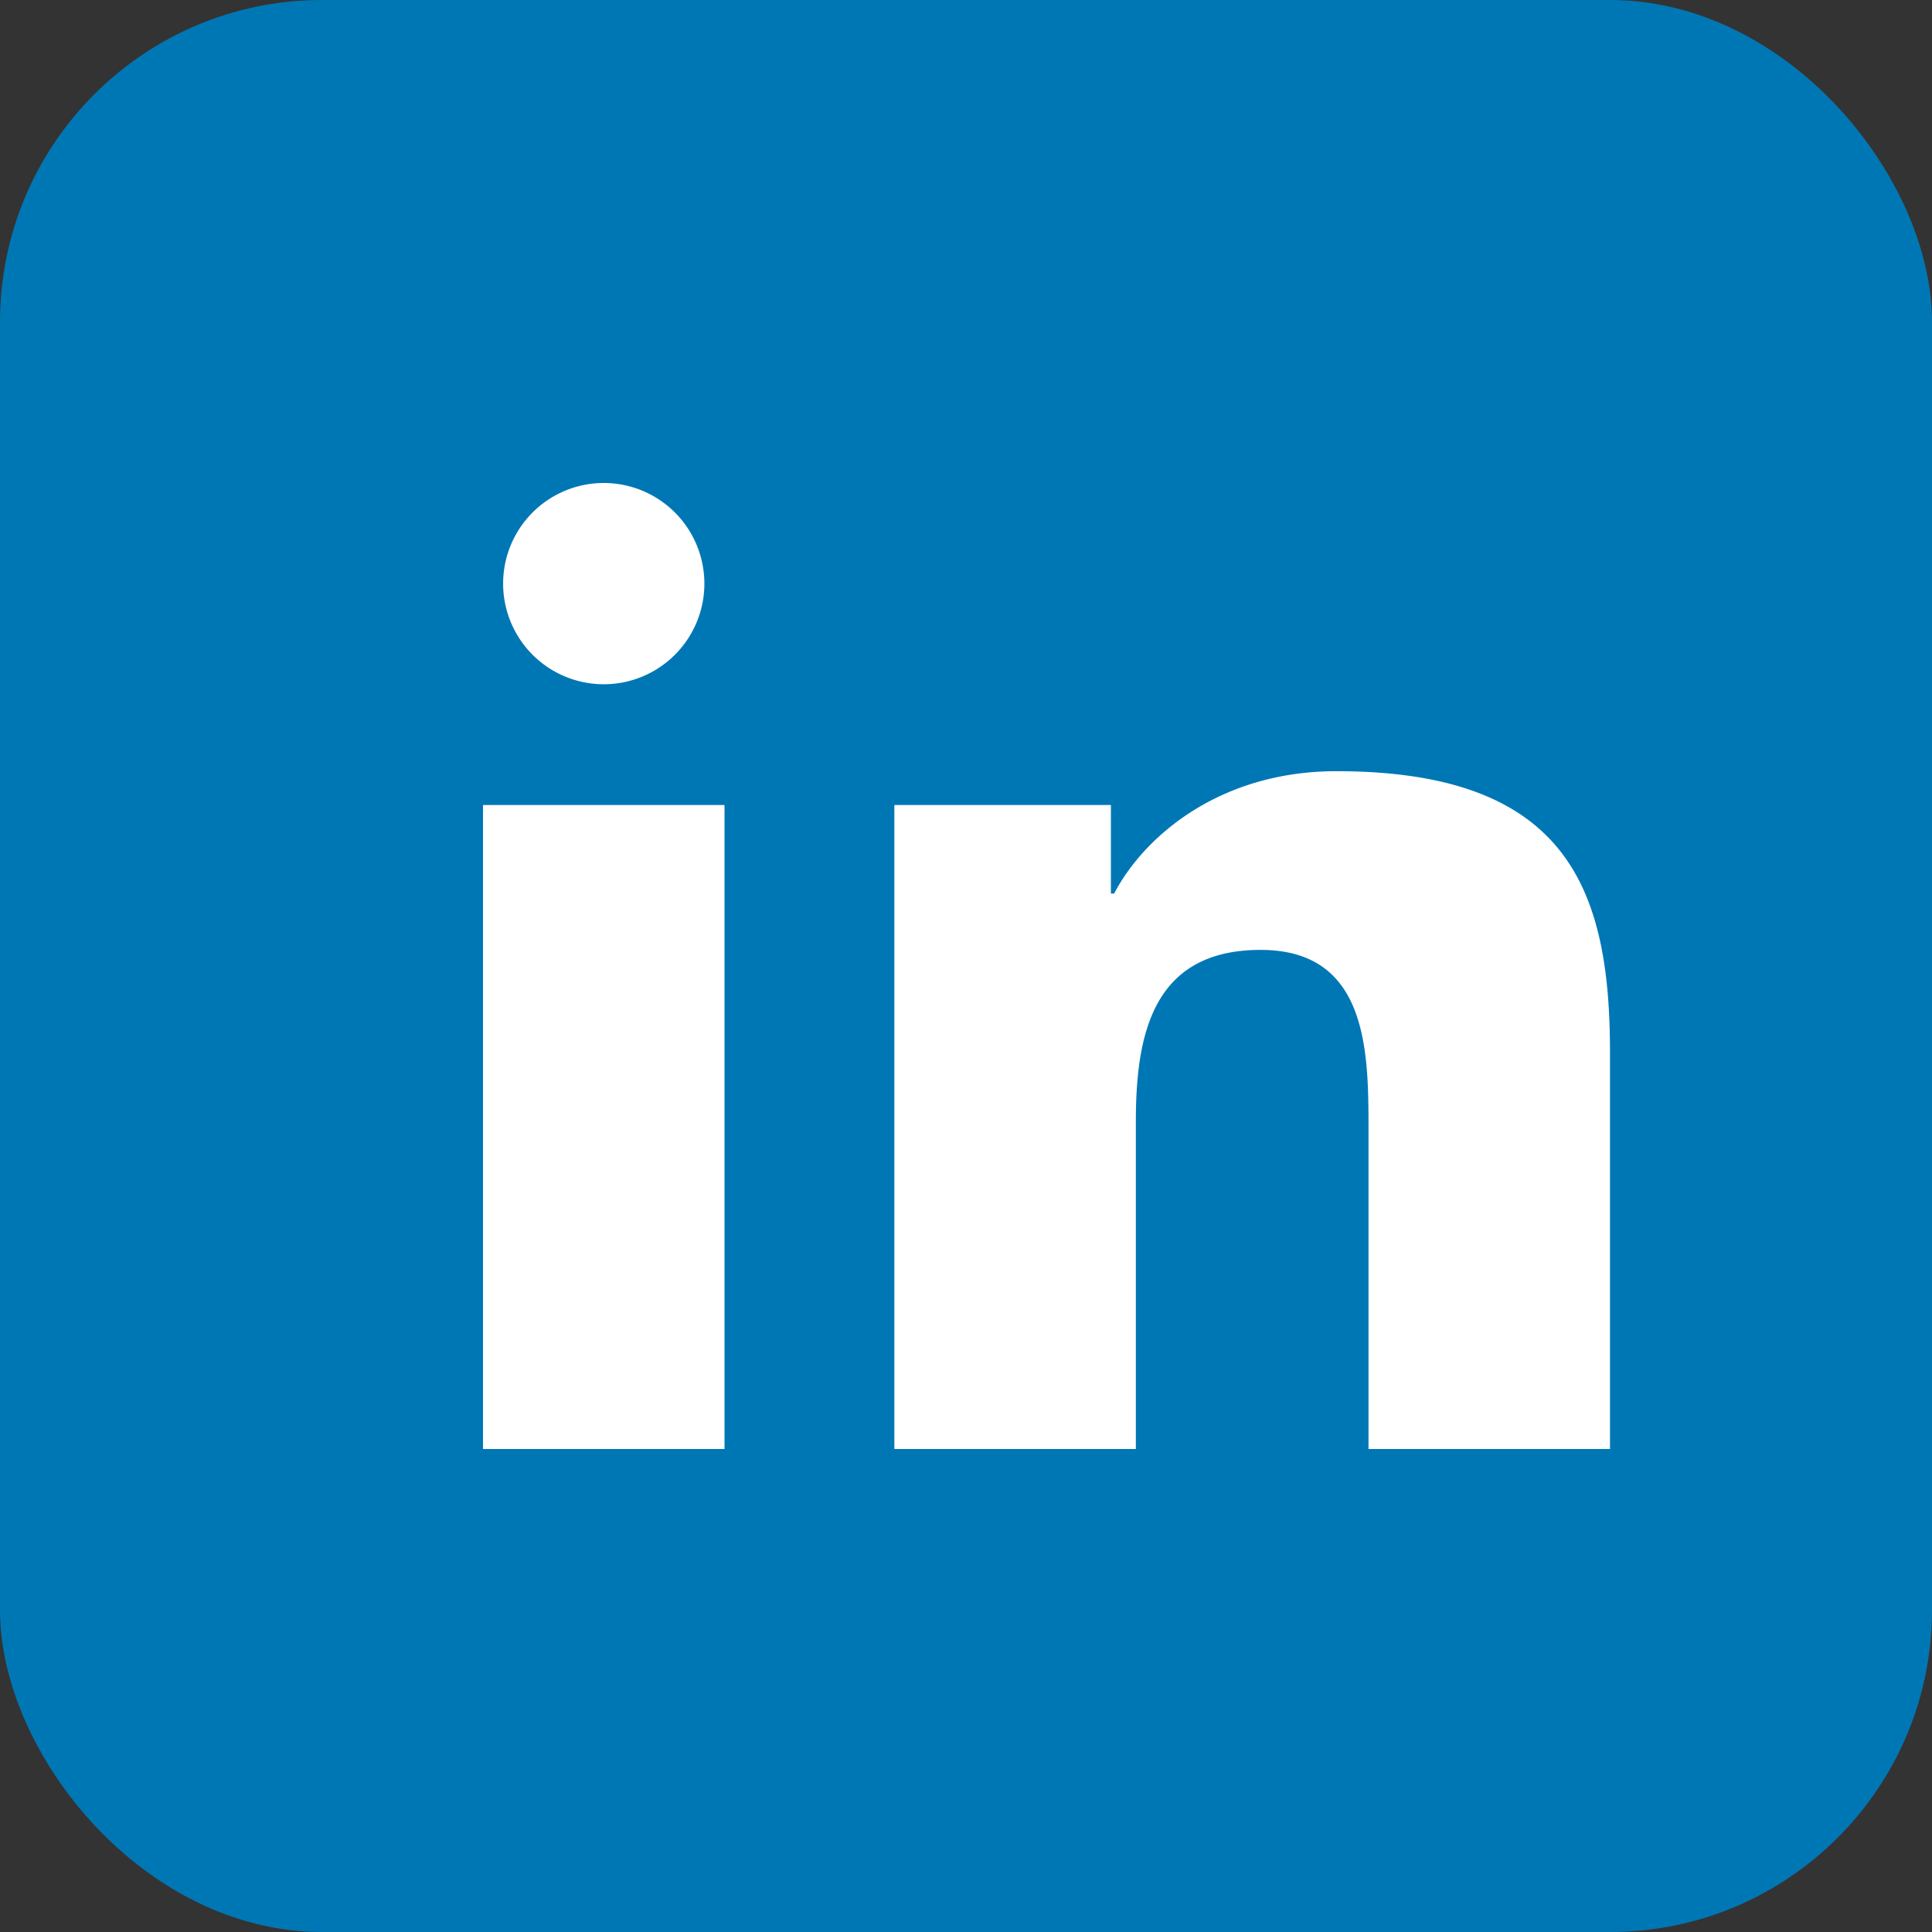
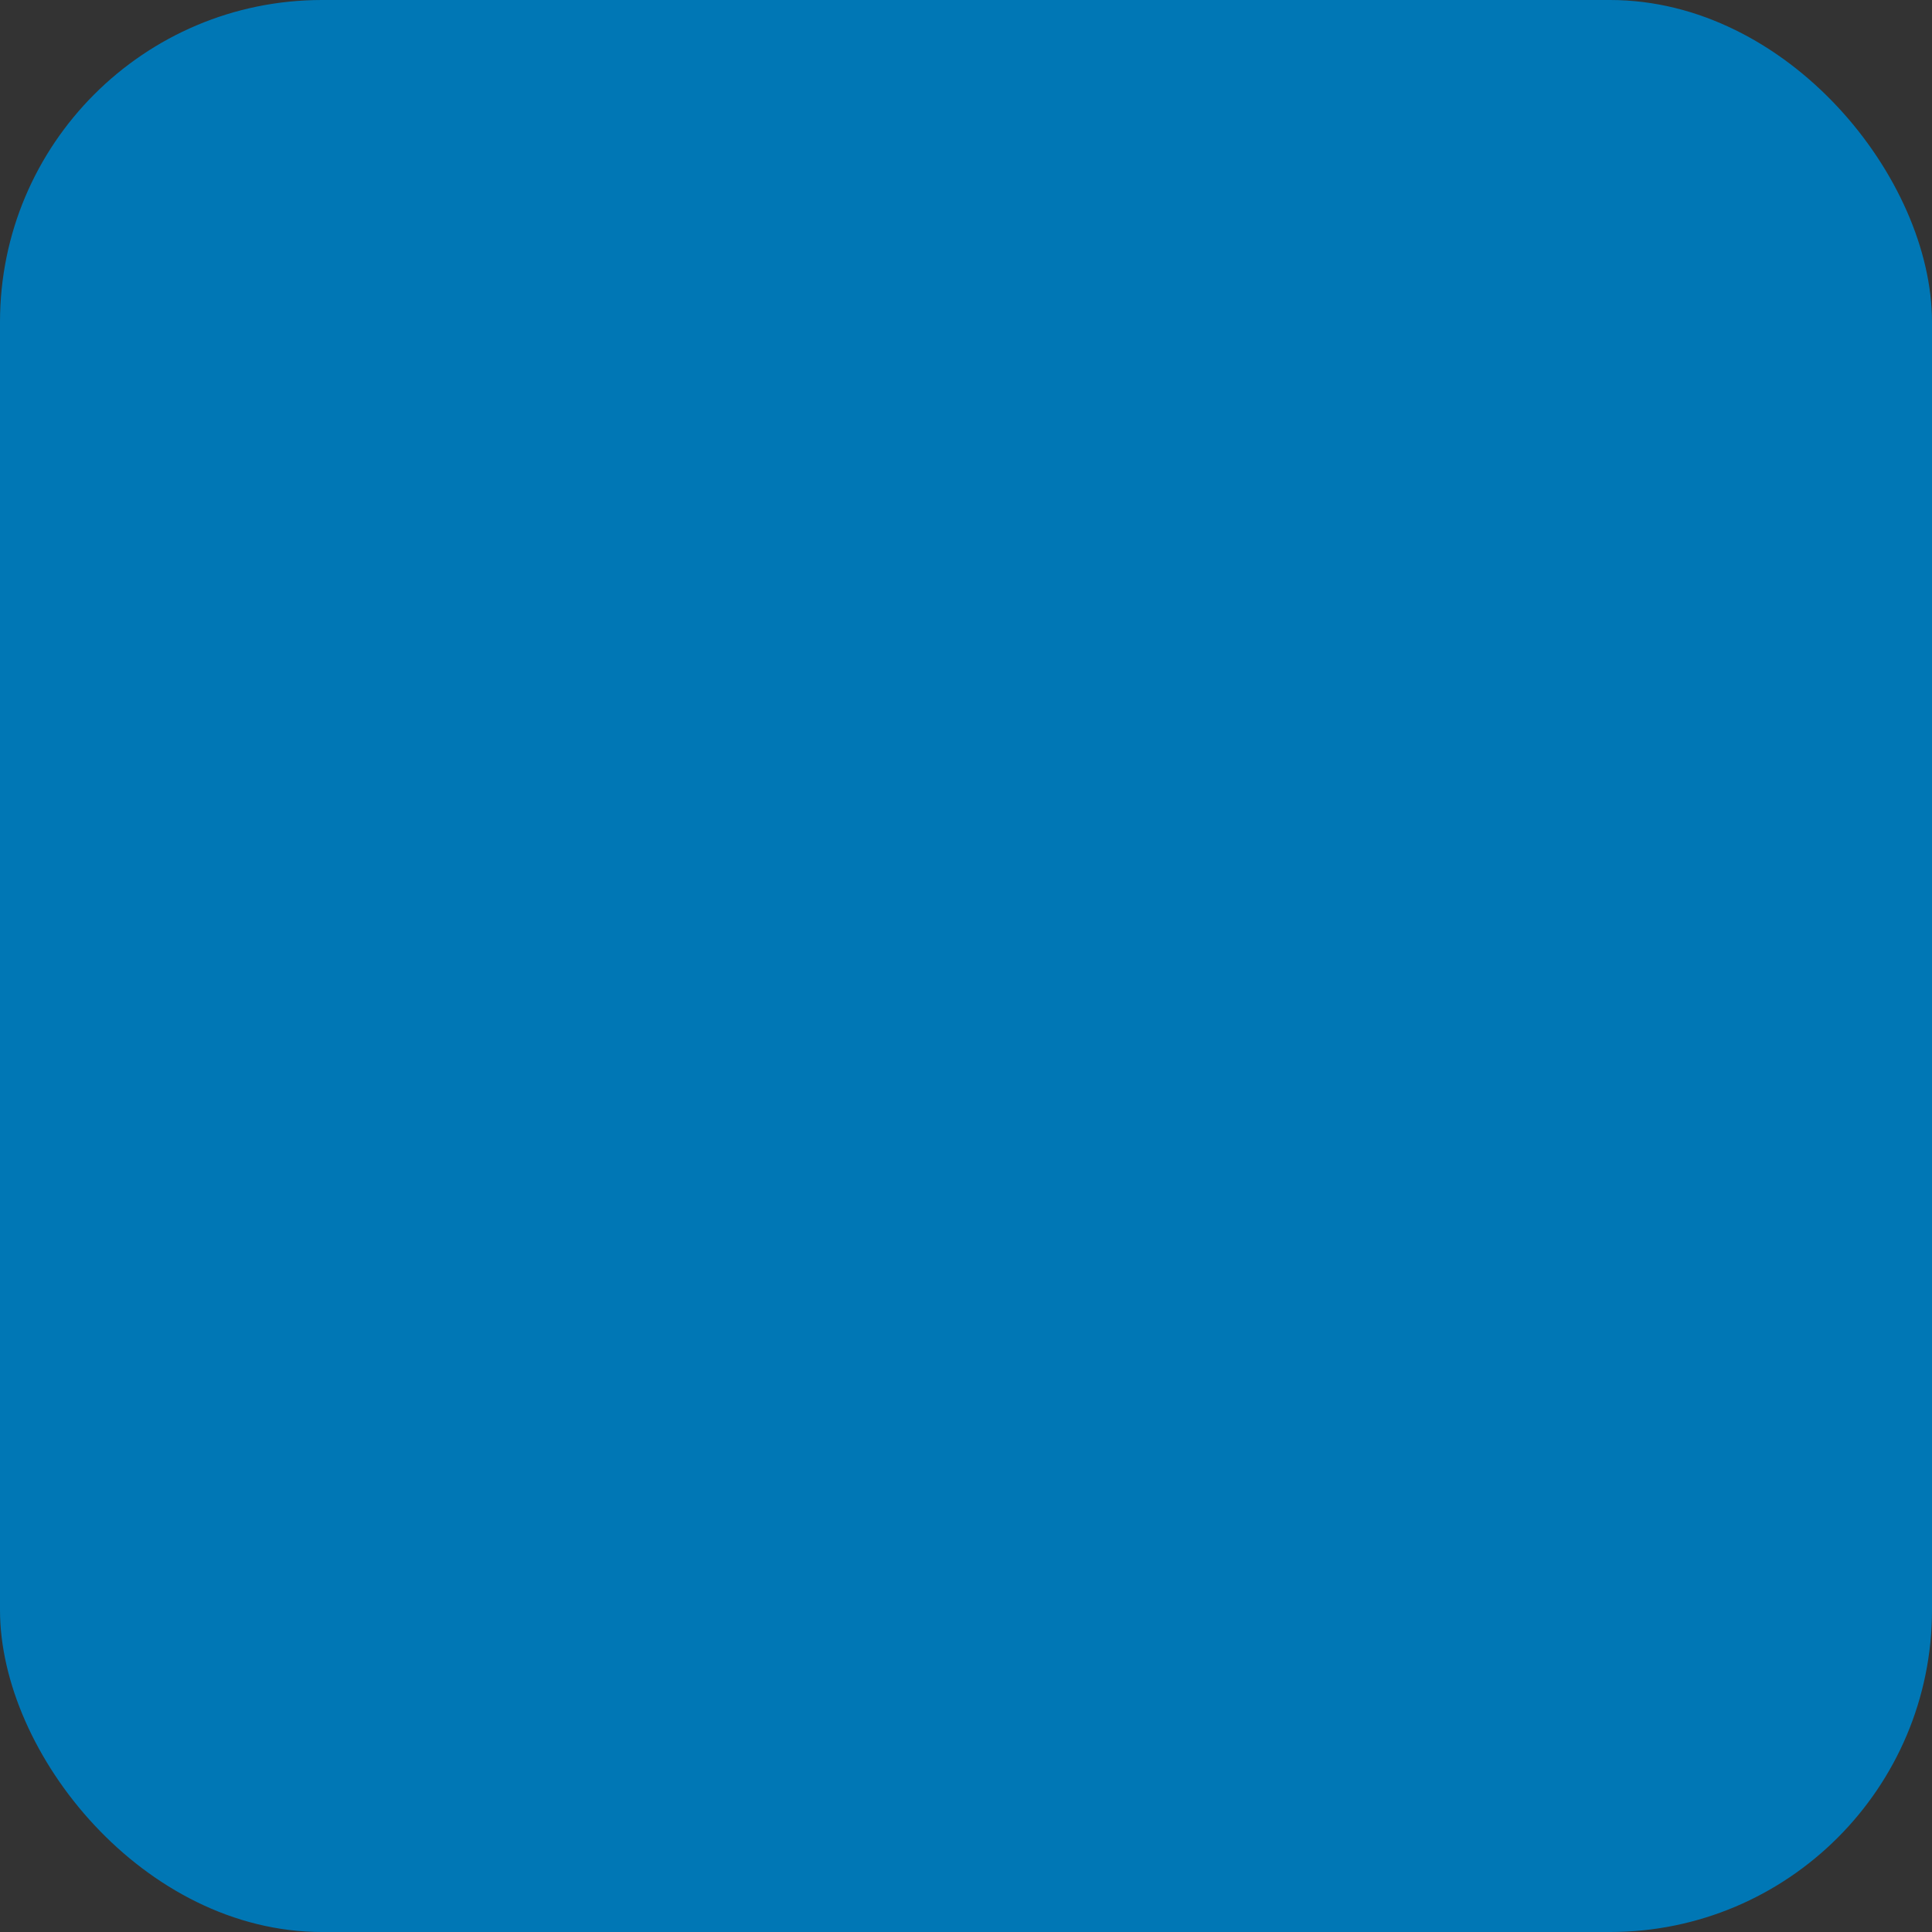
<svg xmlns="http://www.w3.org/2000/svg" width="24" height="24" viewBox="0 0 24 24" fill="none">
  <rect x="0" y="0" width="24" height="24" fill="#333333" stroke="none" />
  <rect width="24" height="24" rx="4" fill="#0077B5" />
-   <path d="M7.5 8.5a1.25 1.25 0 1 1 0-2.5 1.25 1.25 0 0 1 0 2.5ZM6 10h3v8H6v-8Zm5 0h2.8v1.1h.04c.39-.74 1.34-1.52 2.76-1.52C19.5 9.58 20 11.08 20 13.08V18h-3v-4c0-.96-.02-2.2-1.34-2.2-1.34 0-1.55 1.05-1.55 2.13V18h-3v-8Z" fill="#fff" />
</svg>